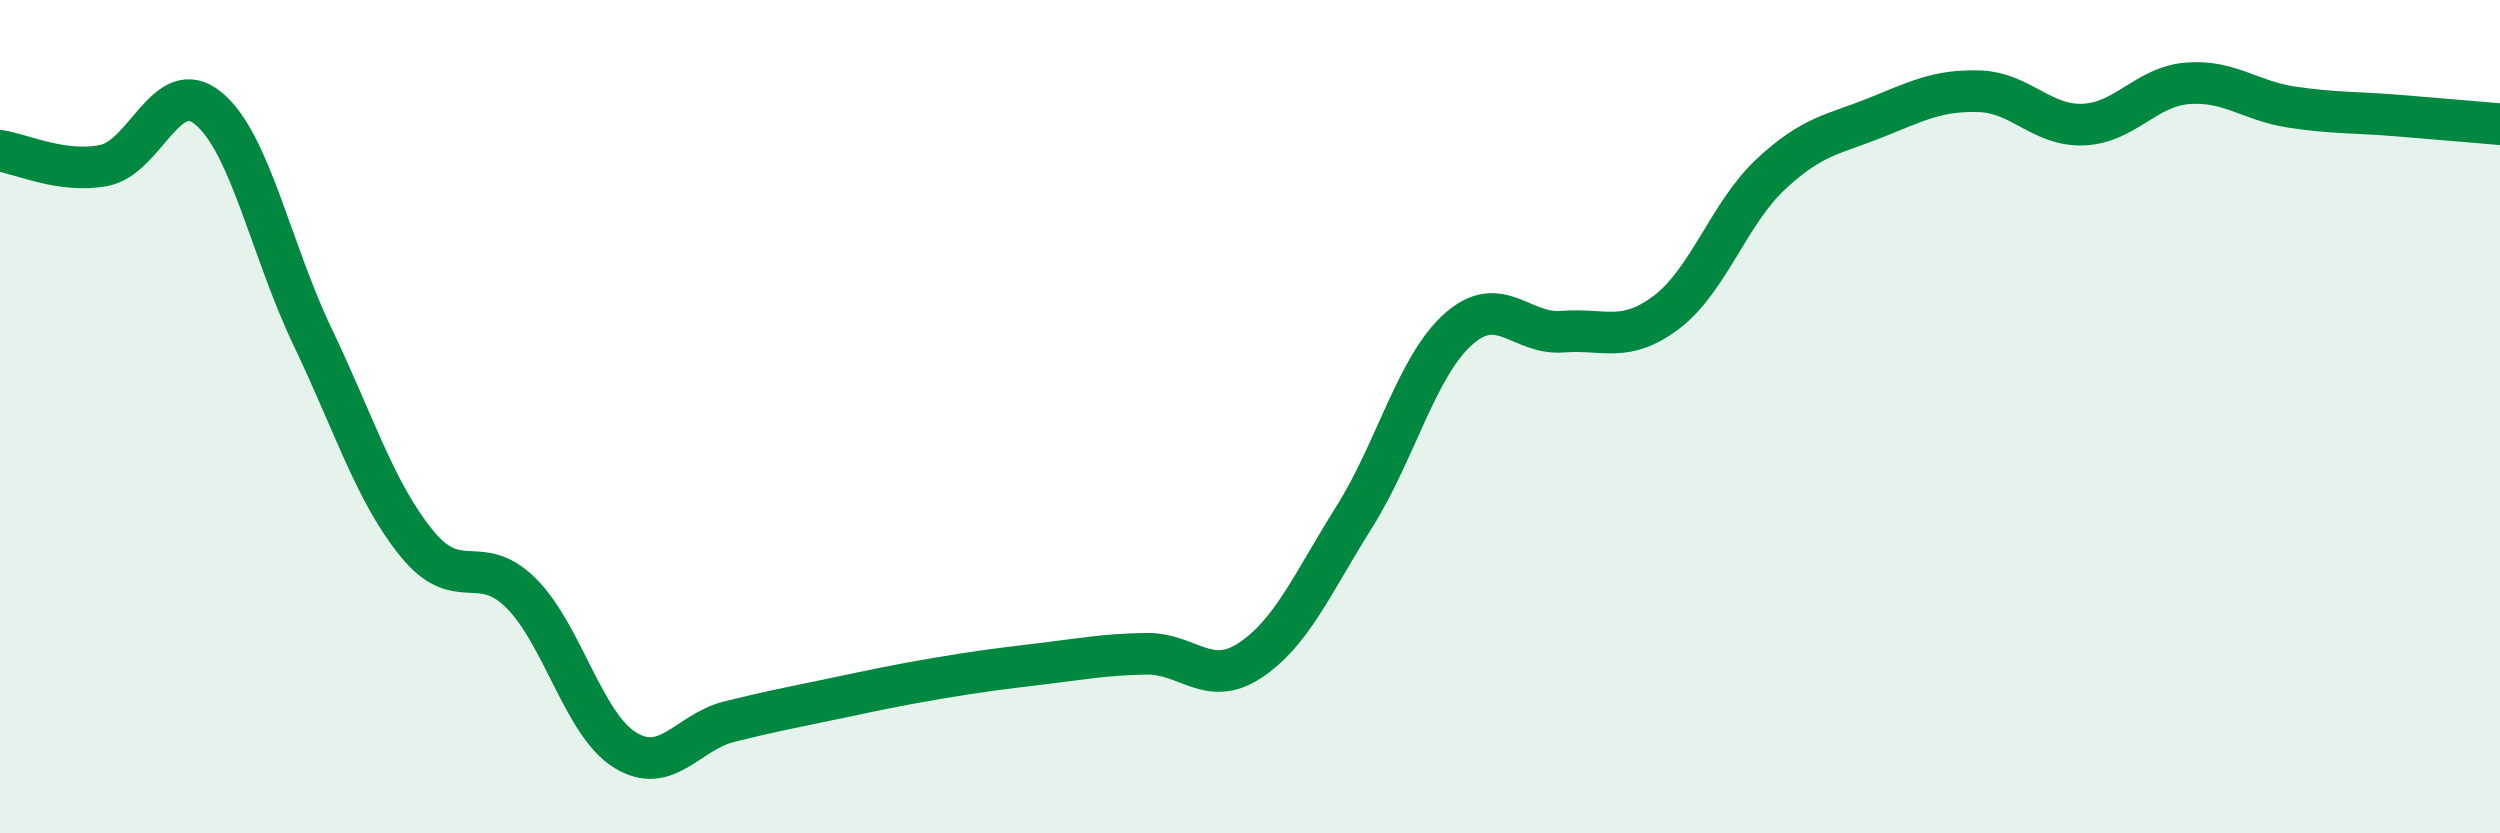
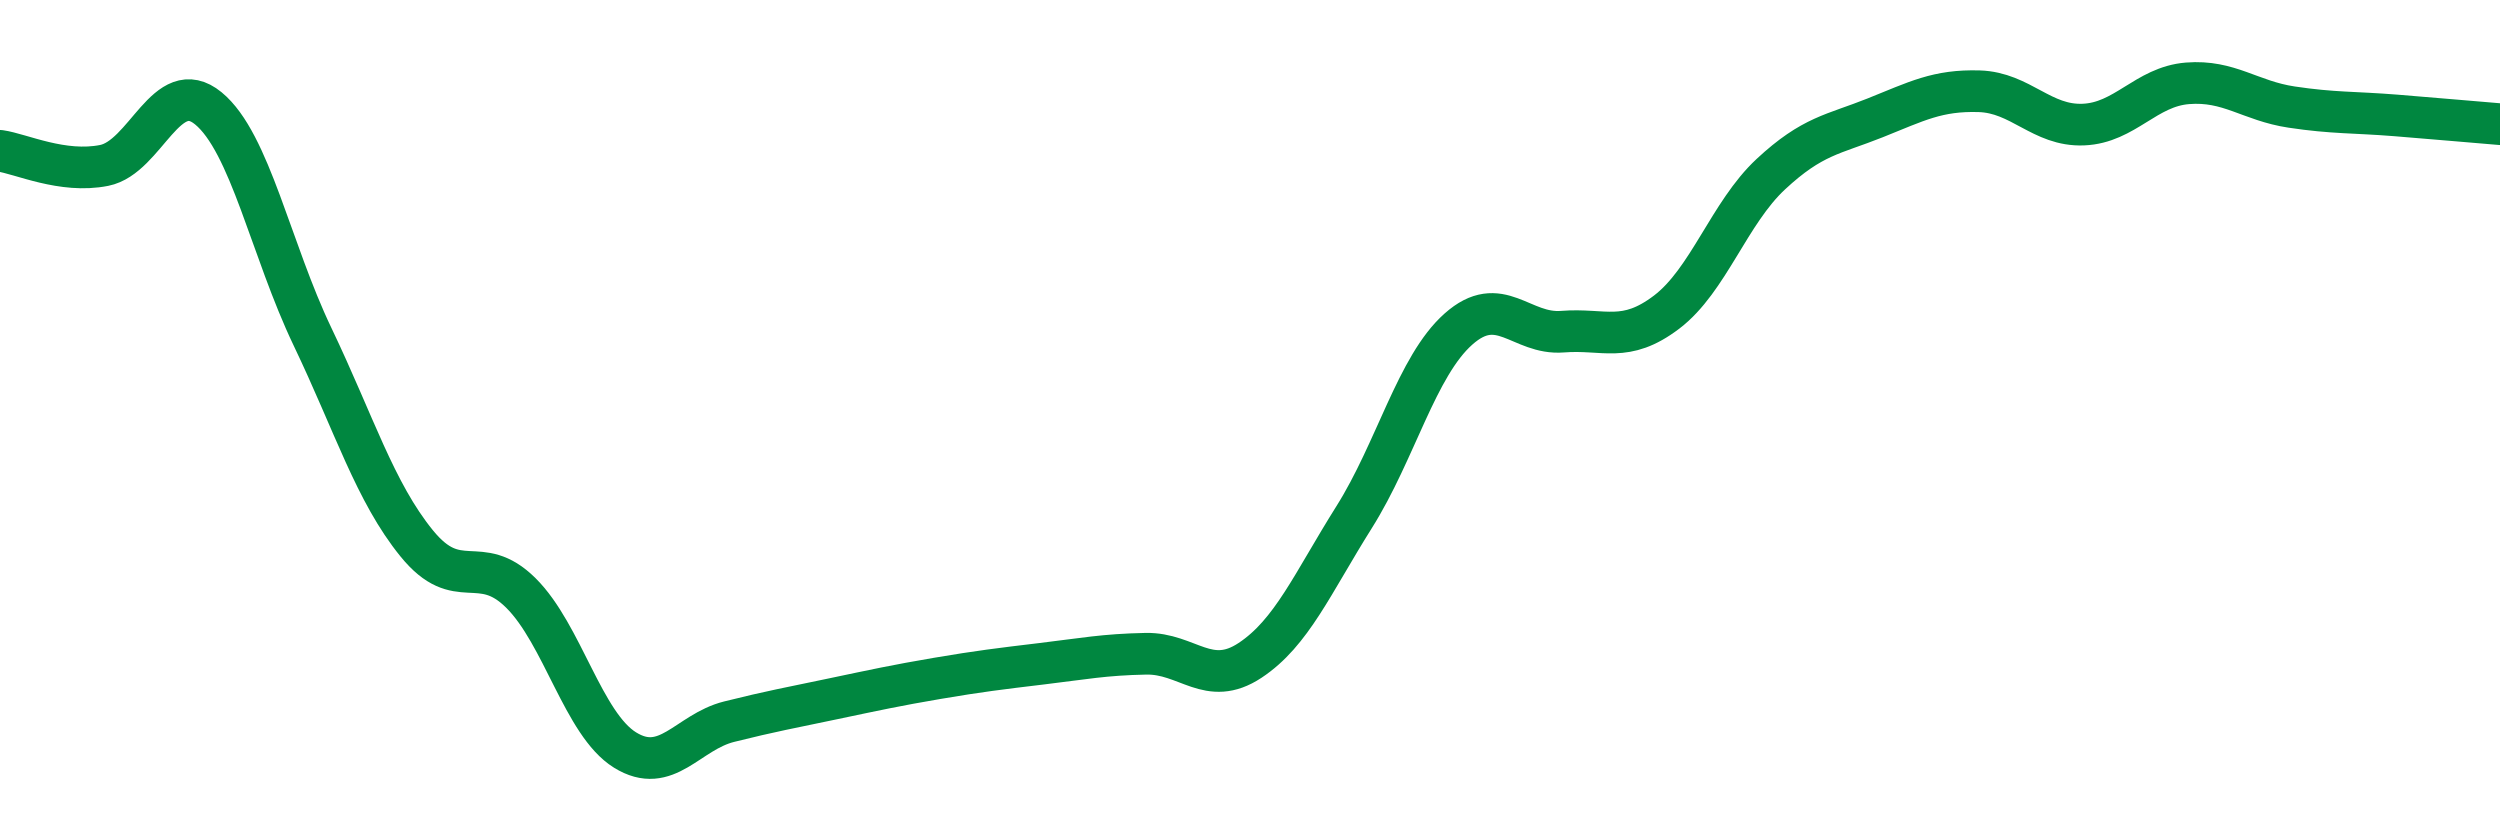
<svg xmlns="http://www.w3.org/2000/svg" width="60" height="20" viewBox="0 0 60 20">
-   <path d="M 0,3.62 C 0.5,3.69 1.5,4.17 2.5,3.97 C 3.5,3.77 4,1.78 5,2.6 C 6,3.42 6.5,5.99 7.5,8.08 C 8.5,10.17 9,11.81 10,13.04 C 11,14.27 11.5,13.24 12.5,14.23 C 13.5,15.22 14,17.38 15,18 C 16,18.62 16.5,17.57 17.5,17.32 C 18.5,17.07 19,16.98 20,16.77 C 21,16.56 21.5,16.45 22.5,16.28 C 23.5,16.11 24,16.05 25,15.93 C 26,15.81 26.5,15.71 27.5,15.69 C 28.5,15.67 29,16.51 30,15.85 C 31,15.19 31.5,14 32.5,12.41 C 33.5,10.82 34,8.79 35,7.9 C 36,7.01 36.5,8.04 37.5,7.96 C 38.5,7.88 39,8.25 40,7.49 C 41,6.73 41.5,5.11 42.5,4.18 C 43.5,3.25 44,3.23 45,2.83 C 46,2.43 46.5,2.16 47.5,2.19 C 48.5,2.22 49,3.03 50,2.99 C 51,2.95 51.5,2.08 52.5,2 C 53.5,1.92 54,2.42 55,2.57 C 56,2.72 56.5,2.69 57.5,2.77 C 58.5,2.85 59.5,2.94 60,2.98L60 20L0 20Z" fill="#008740" opacity="0.1" stroke-linecap="round" stroke-linejoin="round" />
  <path d="M 0,3.62 C 0.5,3.69 1.5,4.17 2.5,3.97 C 3.5,3.77 4,1.78 5,2.6 C 6,3.42 6.5,5.99 7.5,8.08 C 8.5,10.17 9,11.81 10,13.04 C 11,14.27 11.5,13.24 12.5,14.23 C 13.5,15.22 14,17.38 15,18 C 16,18.62 16.5,17.57 17.5,17.32 C 18.5,17.07 19,16.98 20,16.77 C 21,16.56 21.5,16.45 22.5,16.28 C 23.5,16.11 24,16.05 25,15.93 C 26,15.81 26.5,15.71 27.5,15.69 C 28.5,15.67 29,16.51 30,15.85 C 31,15.19 31.5,14 32.5,12.41 C 33.5,10.82 34,8.79 35,7.9 C 36,7.01 36.5,8.04 37.5,7.96 C 38.5,7.88 39,8.25 40,7.49 C 41,6.73 41.5,5.11 42.5,4.18 C 43.5,3.25 44,3.23 45,2.83 C 46,2.43 46.5,2.16 47.5,2.19 C 48.5,2.22 49,3.03 50,2.99 C 51,2.95 51.5,2.08 52.5,2 C 53.5,1.92 54,2.42 55,2.57 C 56,2.72 56.5,2.69 57.5,2.77 C 58.5,2.85 59.5,2.94 60,2.98" stroke="#008740" stroke-width="1" fill="none" stroke-linecap="round" stroke-linejoin="round" />
</svg>